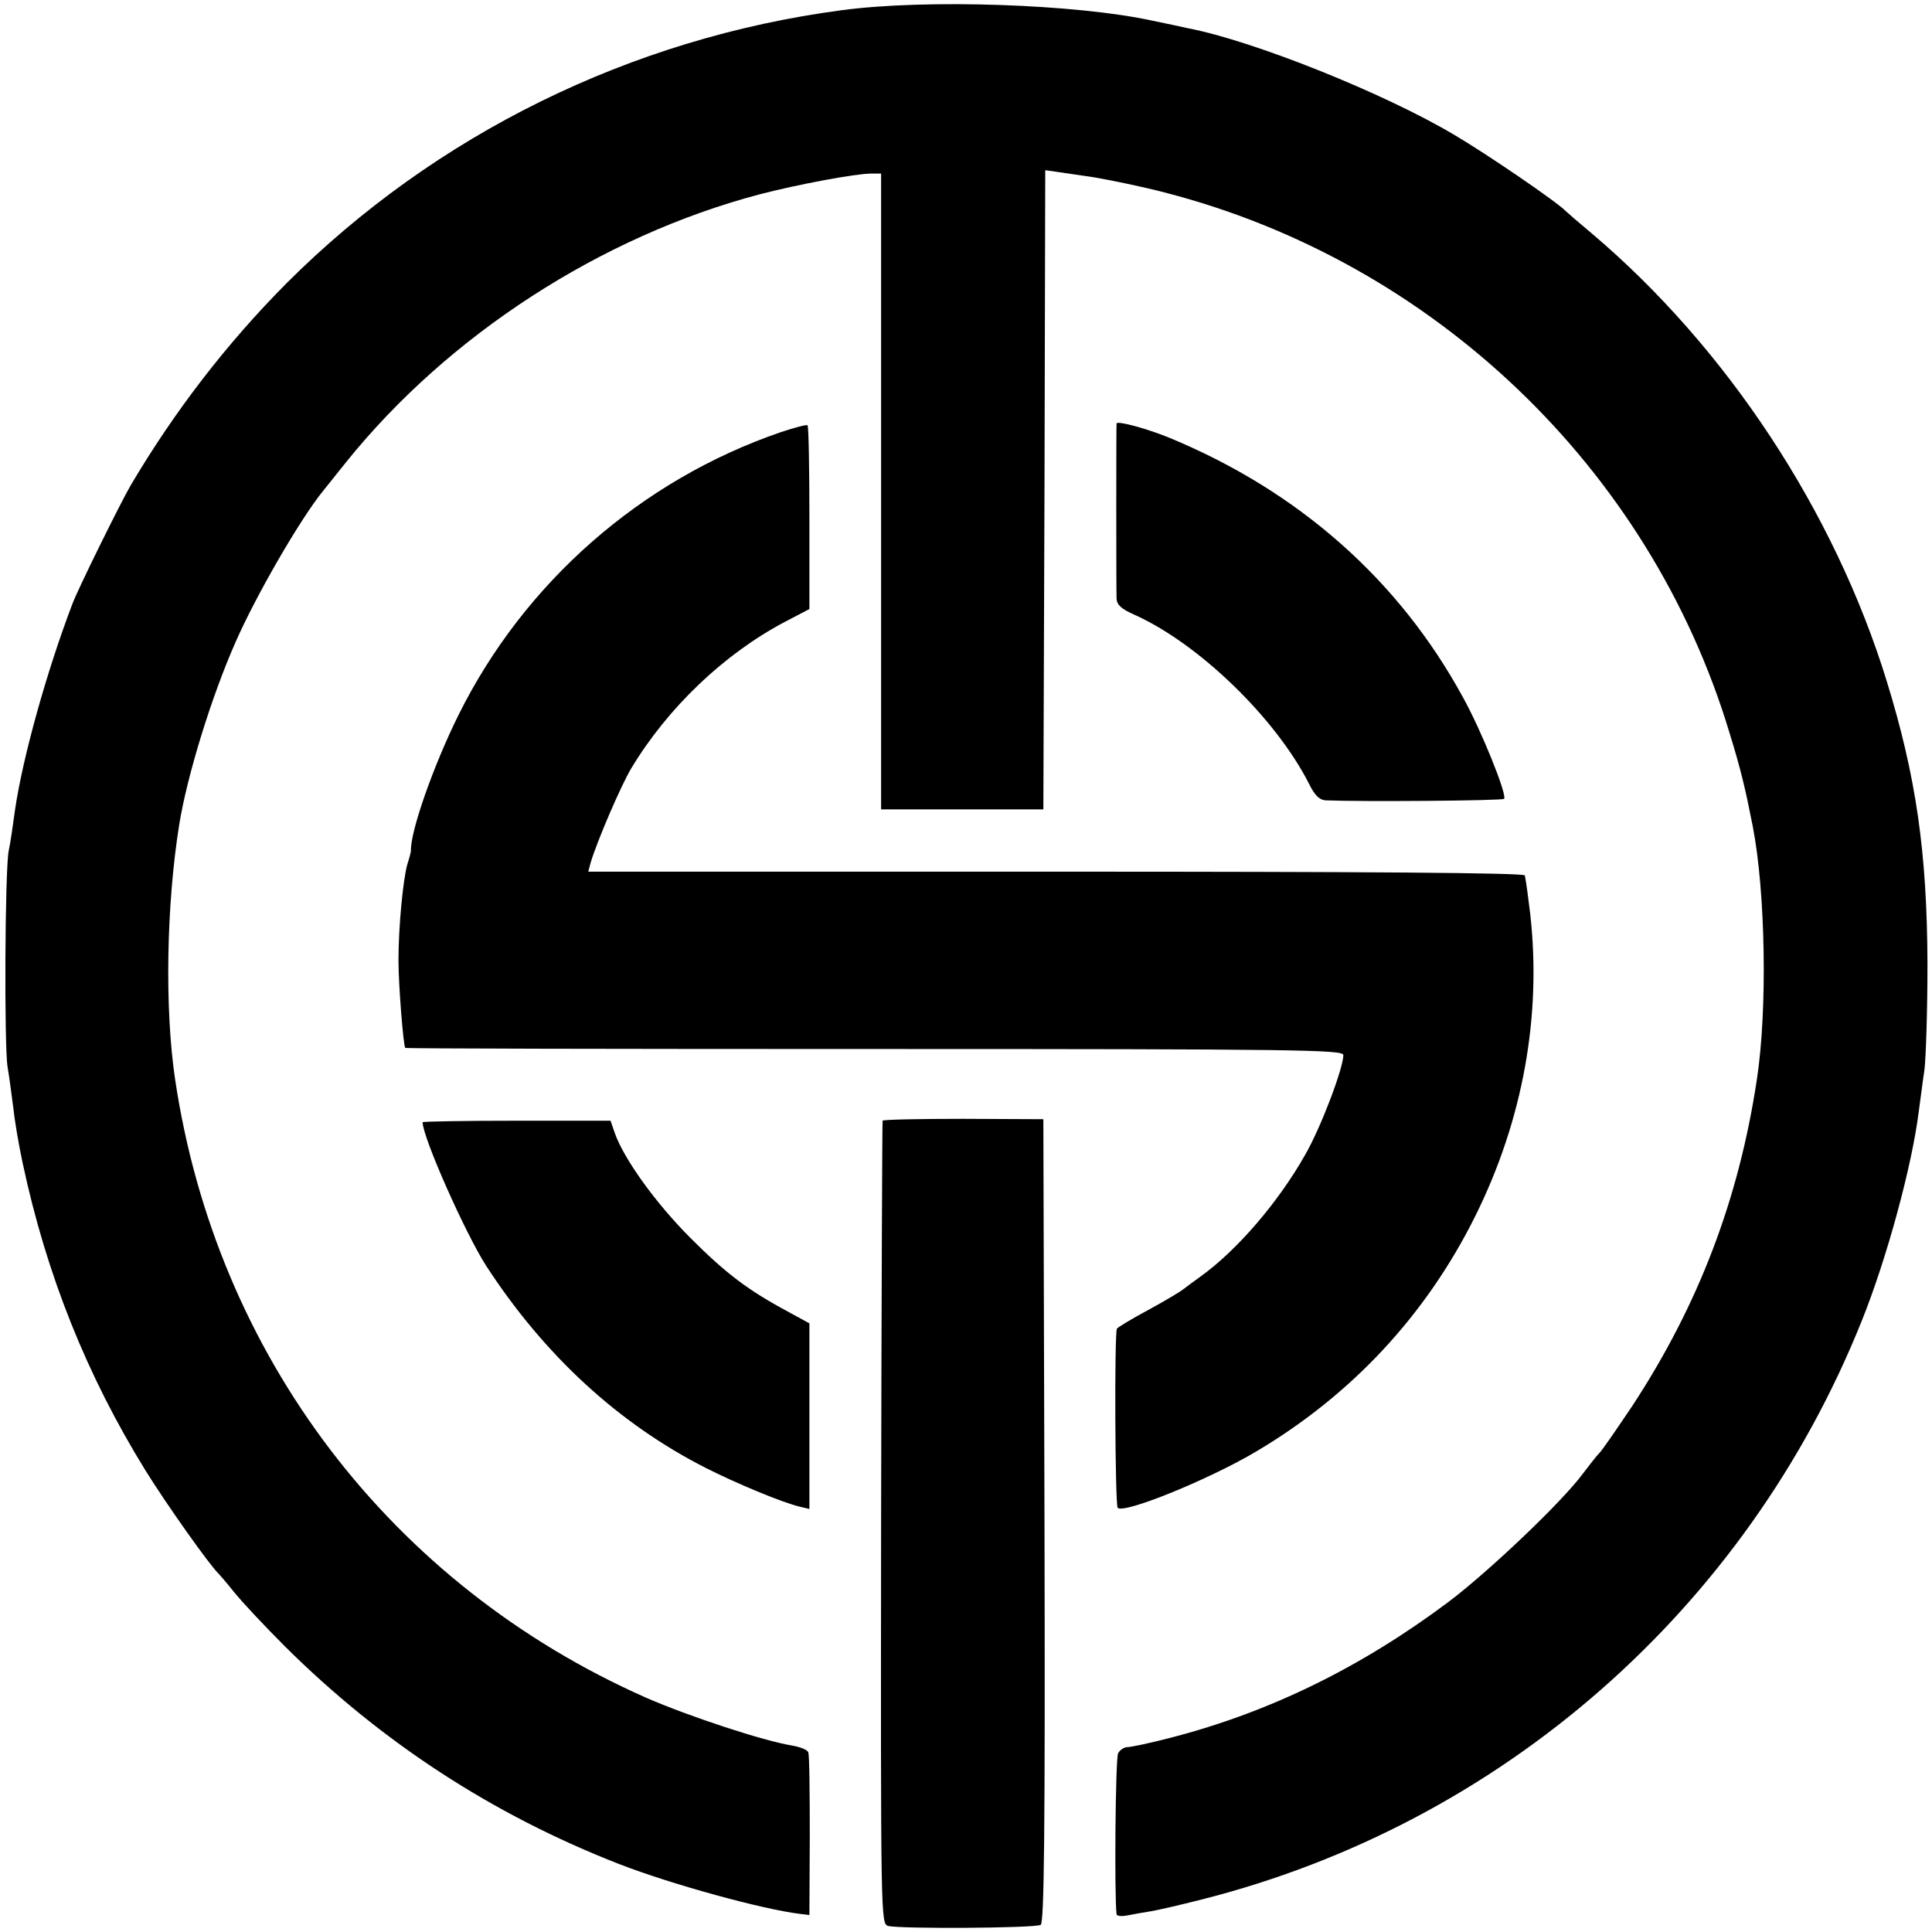
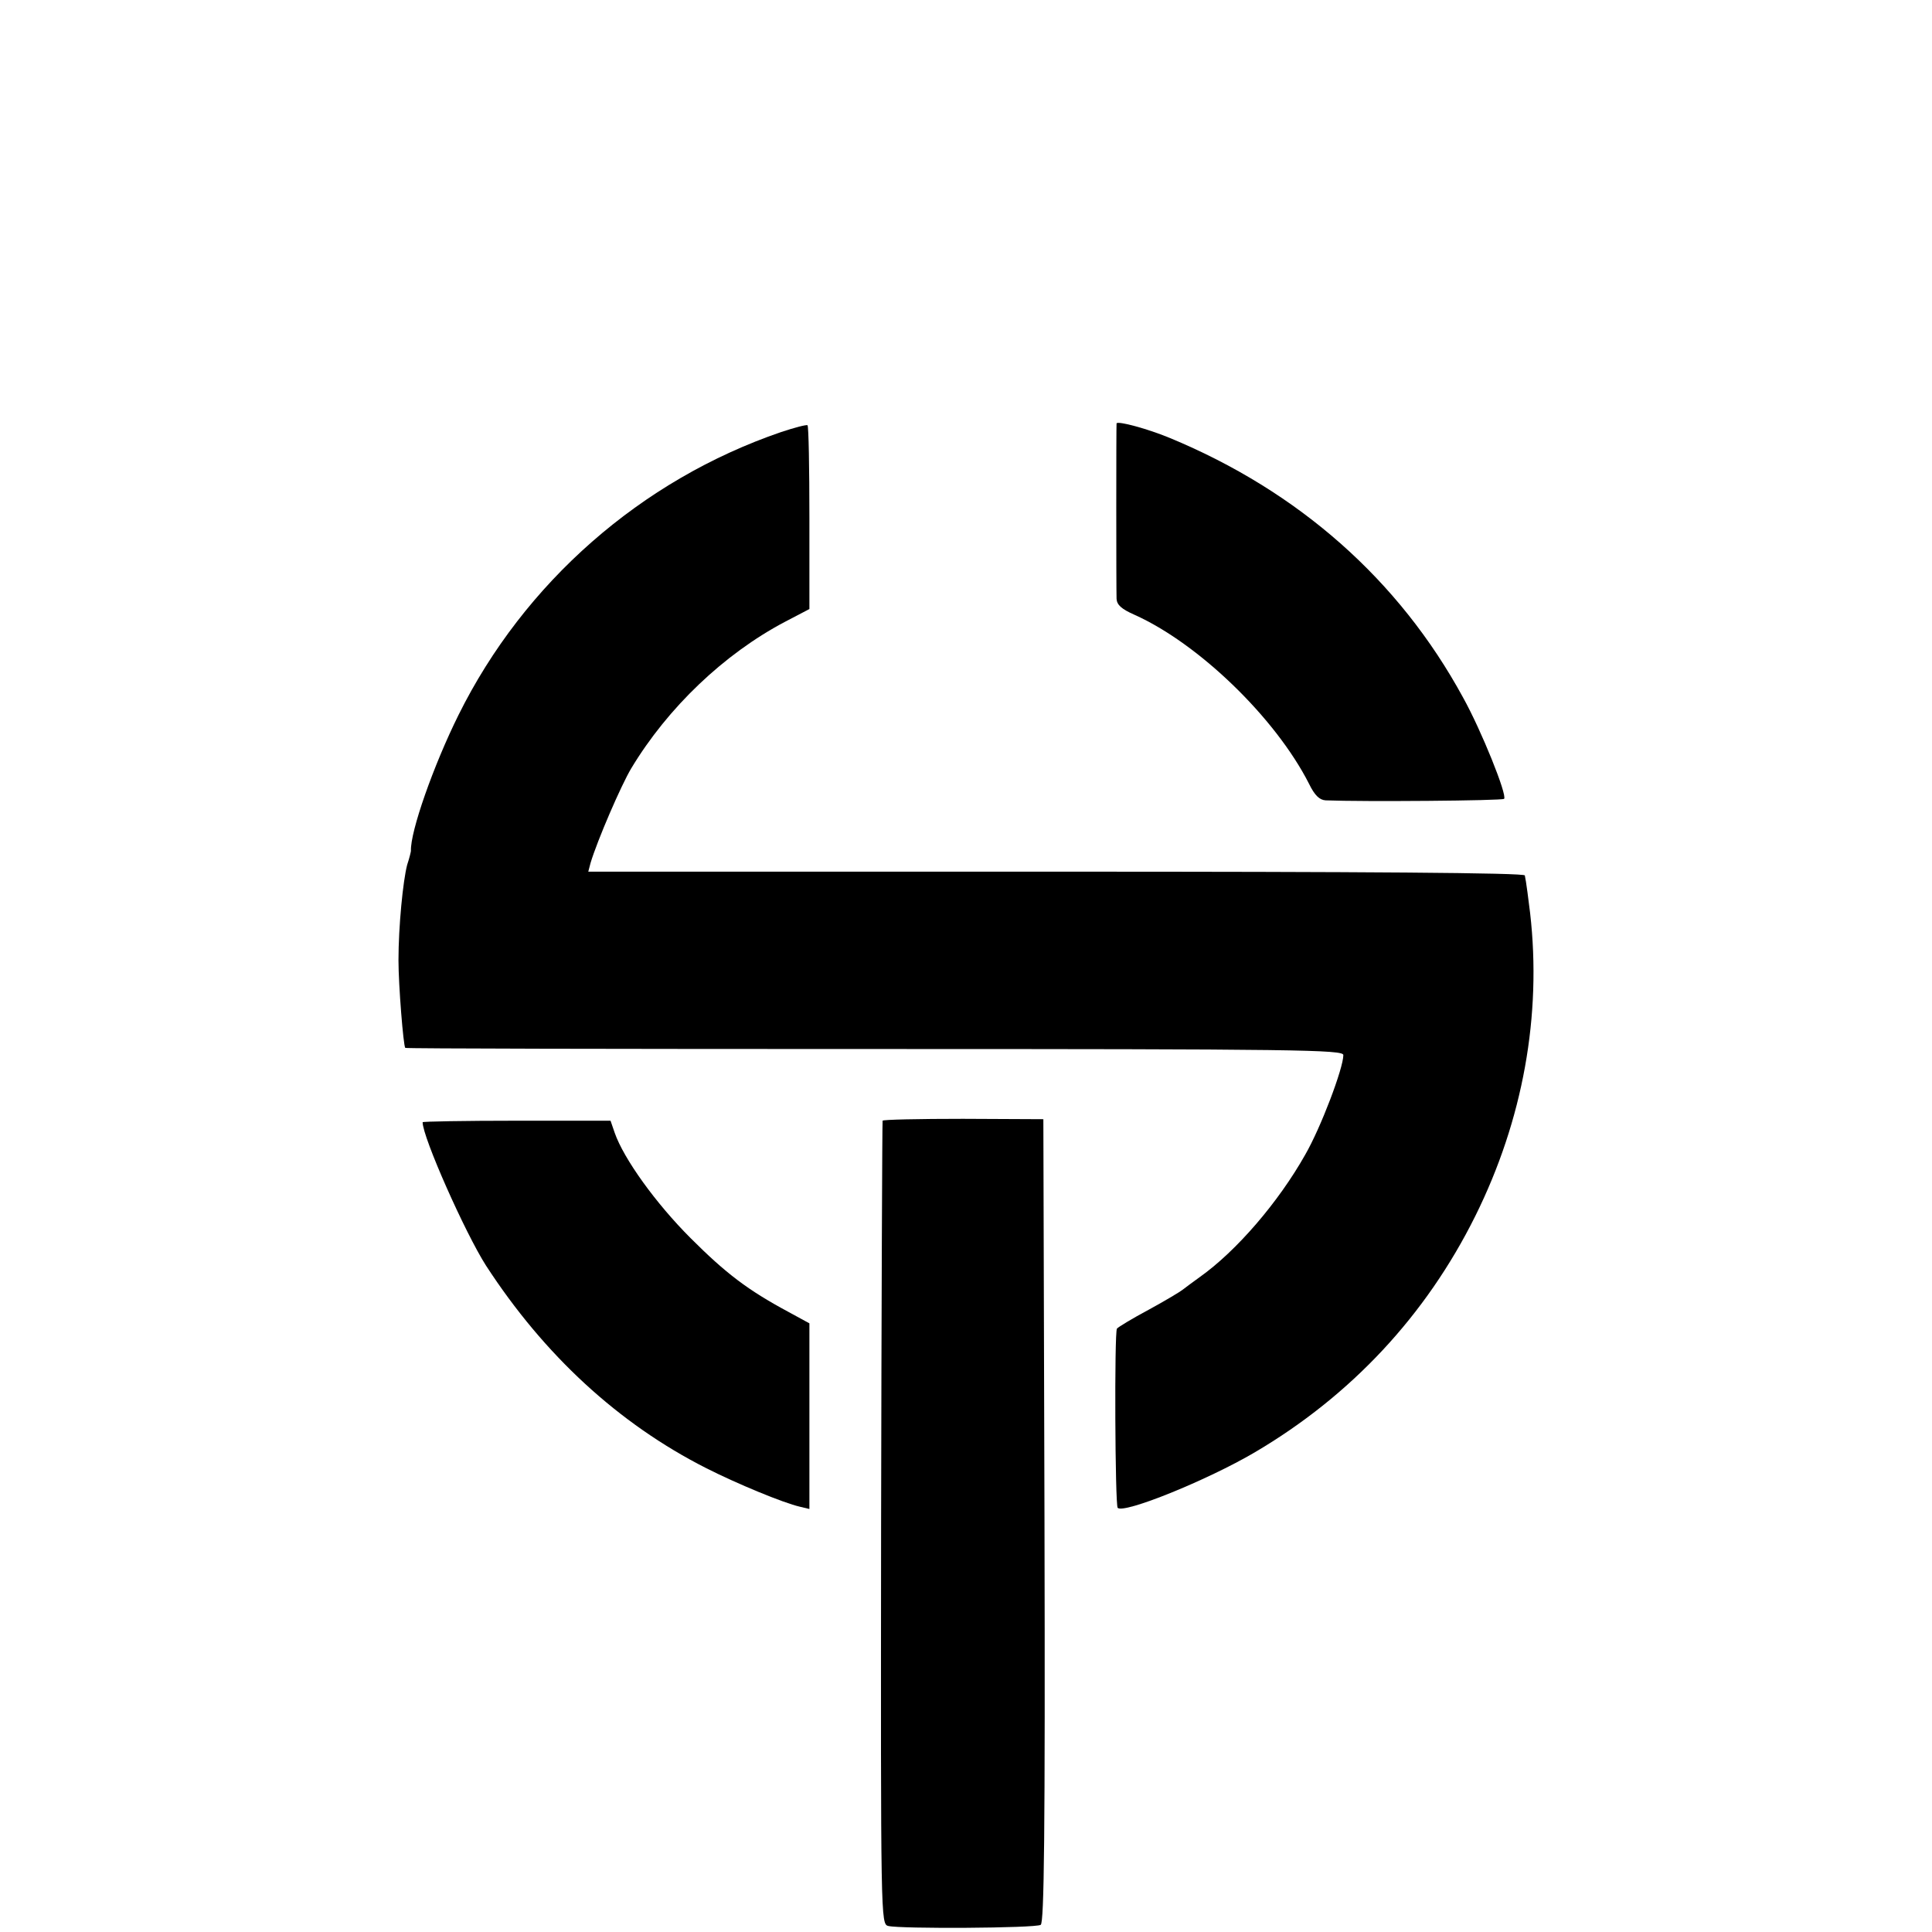
<svg xmlns="http://www.w3.org/2000/svg" version="1.0" width="512pt" height="512pt" viewBox="0 0 512 512" preserveAspectRatio="xMidYMid meet">
  <g transform="translate(0,512) scale(0.1,-0.1)" fill="#000000" stroke="none">
-     <path d="M2231 5093 c-559 -74 -1077 -329 -1472 -724 -158 -159 -296 -338 -412 -534 -27 -46 -140 -275 -155 -315 -69 -181 -132 -409 -152 -545 -6 -44 -13 -93 -17 -110 -10 -51 -12 -517 -3 -572 5 -29 11 -77 15 -107 3 -30 14 -97 25 -148 63 -296 170 -563 325 -814 55 -89 172 -254 194 -274 3 -3 22 -25 42 -50 20 -25 81 -90 135 -144 255 -253 549 -445 885 -576 139 -54 380 -120 479 -132 l25 -3 1 210 c0 116 -1 215 -4 221 -2 7 -21 14 -42 18 -76 12 -276 78 -388 127 -676 299 -1139 907 -1248 1639 -28 188 -23 463 11 675 21 130 86 341 150 485 54 123 172 327 232 400 6 8 34 42 60 75 271 337 676 599 1096 710 100 26 254 55 296 55 l26 0 0 -842 0 -843 215 0 215 0 3 847 2 847 28 -4 c15 -2 61 -9 102 -15 41 -7 125 -24 186 -40 712 -183 1286 -731 1497 -1431 31 -100 43 -152 62 -249 34 -175 39 -487 11 -670 -48 -319 -155 -598 -329 -864 -41 -61 -80 -118 -88 -126 -8 -8 -27 -33 -44 -55 -55 -75 -250 -260 -356 -340 -231 -173 -473 -292 -736 -360 -54 -14 -105 -25 -115 -25 -9 0 -21 -8 -25 -17 -7 -14 -10 -377 -4 -426 1 -5 13 -6 29 -3 15 3 43 8 62 11 19 3 79 17 134 31 795 201 1444 770 1750 1534 66 164 133 410 151 555 4 28 10 77 15 110 4 33 8 159 8 280 -1 296 -30 497 -108 750 -139 451 -424 883 -780 1185 -36 30 -67 57 -70 60 -21 23 -210 152 -295 202 -186 111 -534 250 -706 283 -13 3 -55 12 -94 20 -201 44 -600 58 -824 28z" />
-     <path d="M2070 3975 c-371 -127 -681 -399 -855 -750 -66 -133 -128 -309 -126 -360 0 -2 -4 -19 -10 -37 -11 -42 -23 -163 -23 -253 0 -66 13 -227 18 -232 1 -2 561 -3 1244 -3 1125 0 1242 -2 1242 -16 0 -35 -60 -193 -101 -264 -71 -126 -182 -255 -279 -324 -19 -14 -40 -29 -46 -34 -6 -5 -46 -29 -90 -53 -43 -23 -81 -46 -84 -50 -7 -10 -5 -468 2 -475 17 -16 237 73 363 147 255 150 454 363 585 627 126 254 176 531 145 802 -5 41 -10 78 -11 83 -1 4 -2 12 -3 17 -1 7 -422 10 -1242 10 l-1240 0 6 23 c18 60 81 206 108 251 97 161 246 303 407 388 l65 34 0 241 c0 133 -2 243 -5 246 -3 2 -34 -6 -70 -18z" />
+     <path d="M2070 3975 c-371 -127 -681 -399 -855 -750 -66 -133 -128 -309 -126 -360 0 -2 -4 -19 -10 -37 -11 -42 -23 -163 -23 -253 0 -66 13 -227 18 -232 1 -2 561 -3 1244 -3 1125 0 1242 -2 1242 -16 0 -35 -60 -193 -101 -264 -71 -126 -182 -255 -279 -324 -19 -14 -40 -29 -46 -34 -6 -5 -46 -29 -90 -53 -43 -23 -81 -46 -84 -50 -7 -10 -5 -468 2 -475 17 -16 237 73 363 147 255 150 454 363 585 627 126 254 176 531 145 802 -5 41 -10 78 -11 83 -1 4 -2 12 -3 17 -1 7 -422 10 -1242 10 l-1240 0 6 23 c18 60 81 206 108 251 97 161 246 303 407 388 l65 34 0 241 c0 133 -2 243 -5 246 -3 2 -34 -6 -70 -18" />
    <path d="M2959 3998 c-1 -4 -1 -437 0 -465 1 -16 13 -27 47 -42 170 -76 374 -273 463 -448 15 -31 28 -43 44 -44 98 -4 469 -1 473 4 9 9 -60 181 -109 269 -170 312 -436 546 -776 687 -60 25 -139 46 -142 39z" />
    <path d="M2339 2150 c-1 -3 -3 -483 -4 -1067 -1 -1051 -1 -1062 19 -1067 31 -8 390 -6 404 3 9 6 12 234 10 1071 l-3 1064 -213 1 c-116 0 -213 -2 -213 -5z" />
    <path d="M1120 2146 c0 -40 113 -294 168 -380 154 -237 351 -419 584 -537 81 -41 204 -92 248 -102 l25 -6 0 246 0 246 -55 30 c-108 58 -166 102 -260 196 -92 92 -177 210 -201 279 l-11 32 -249 0 c-137 0 -249 -2 -249 -4z" />
  </g>
</svg>